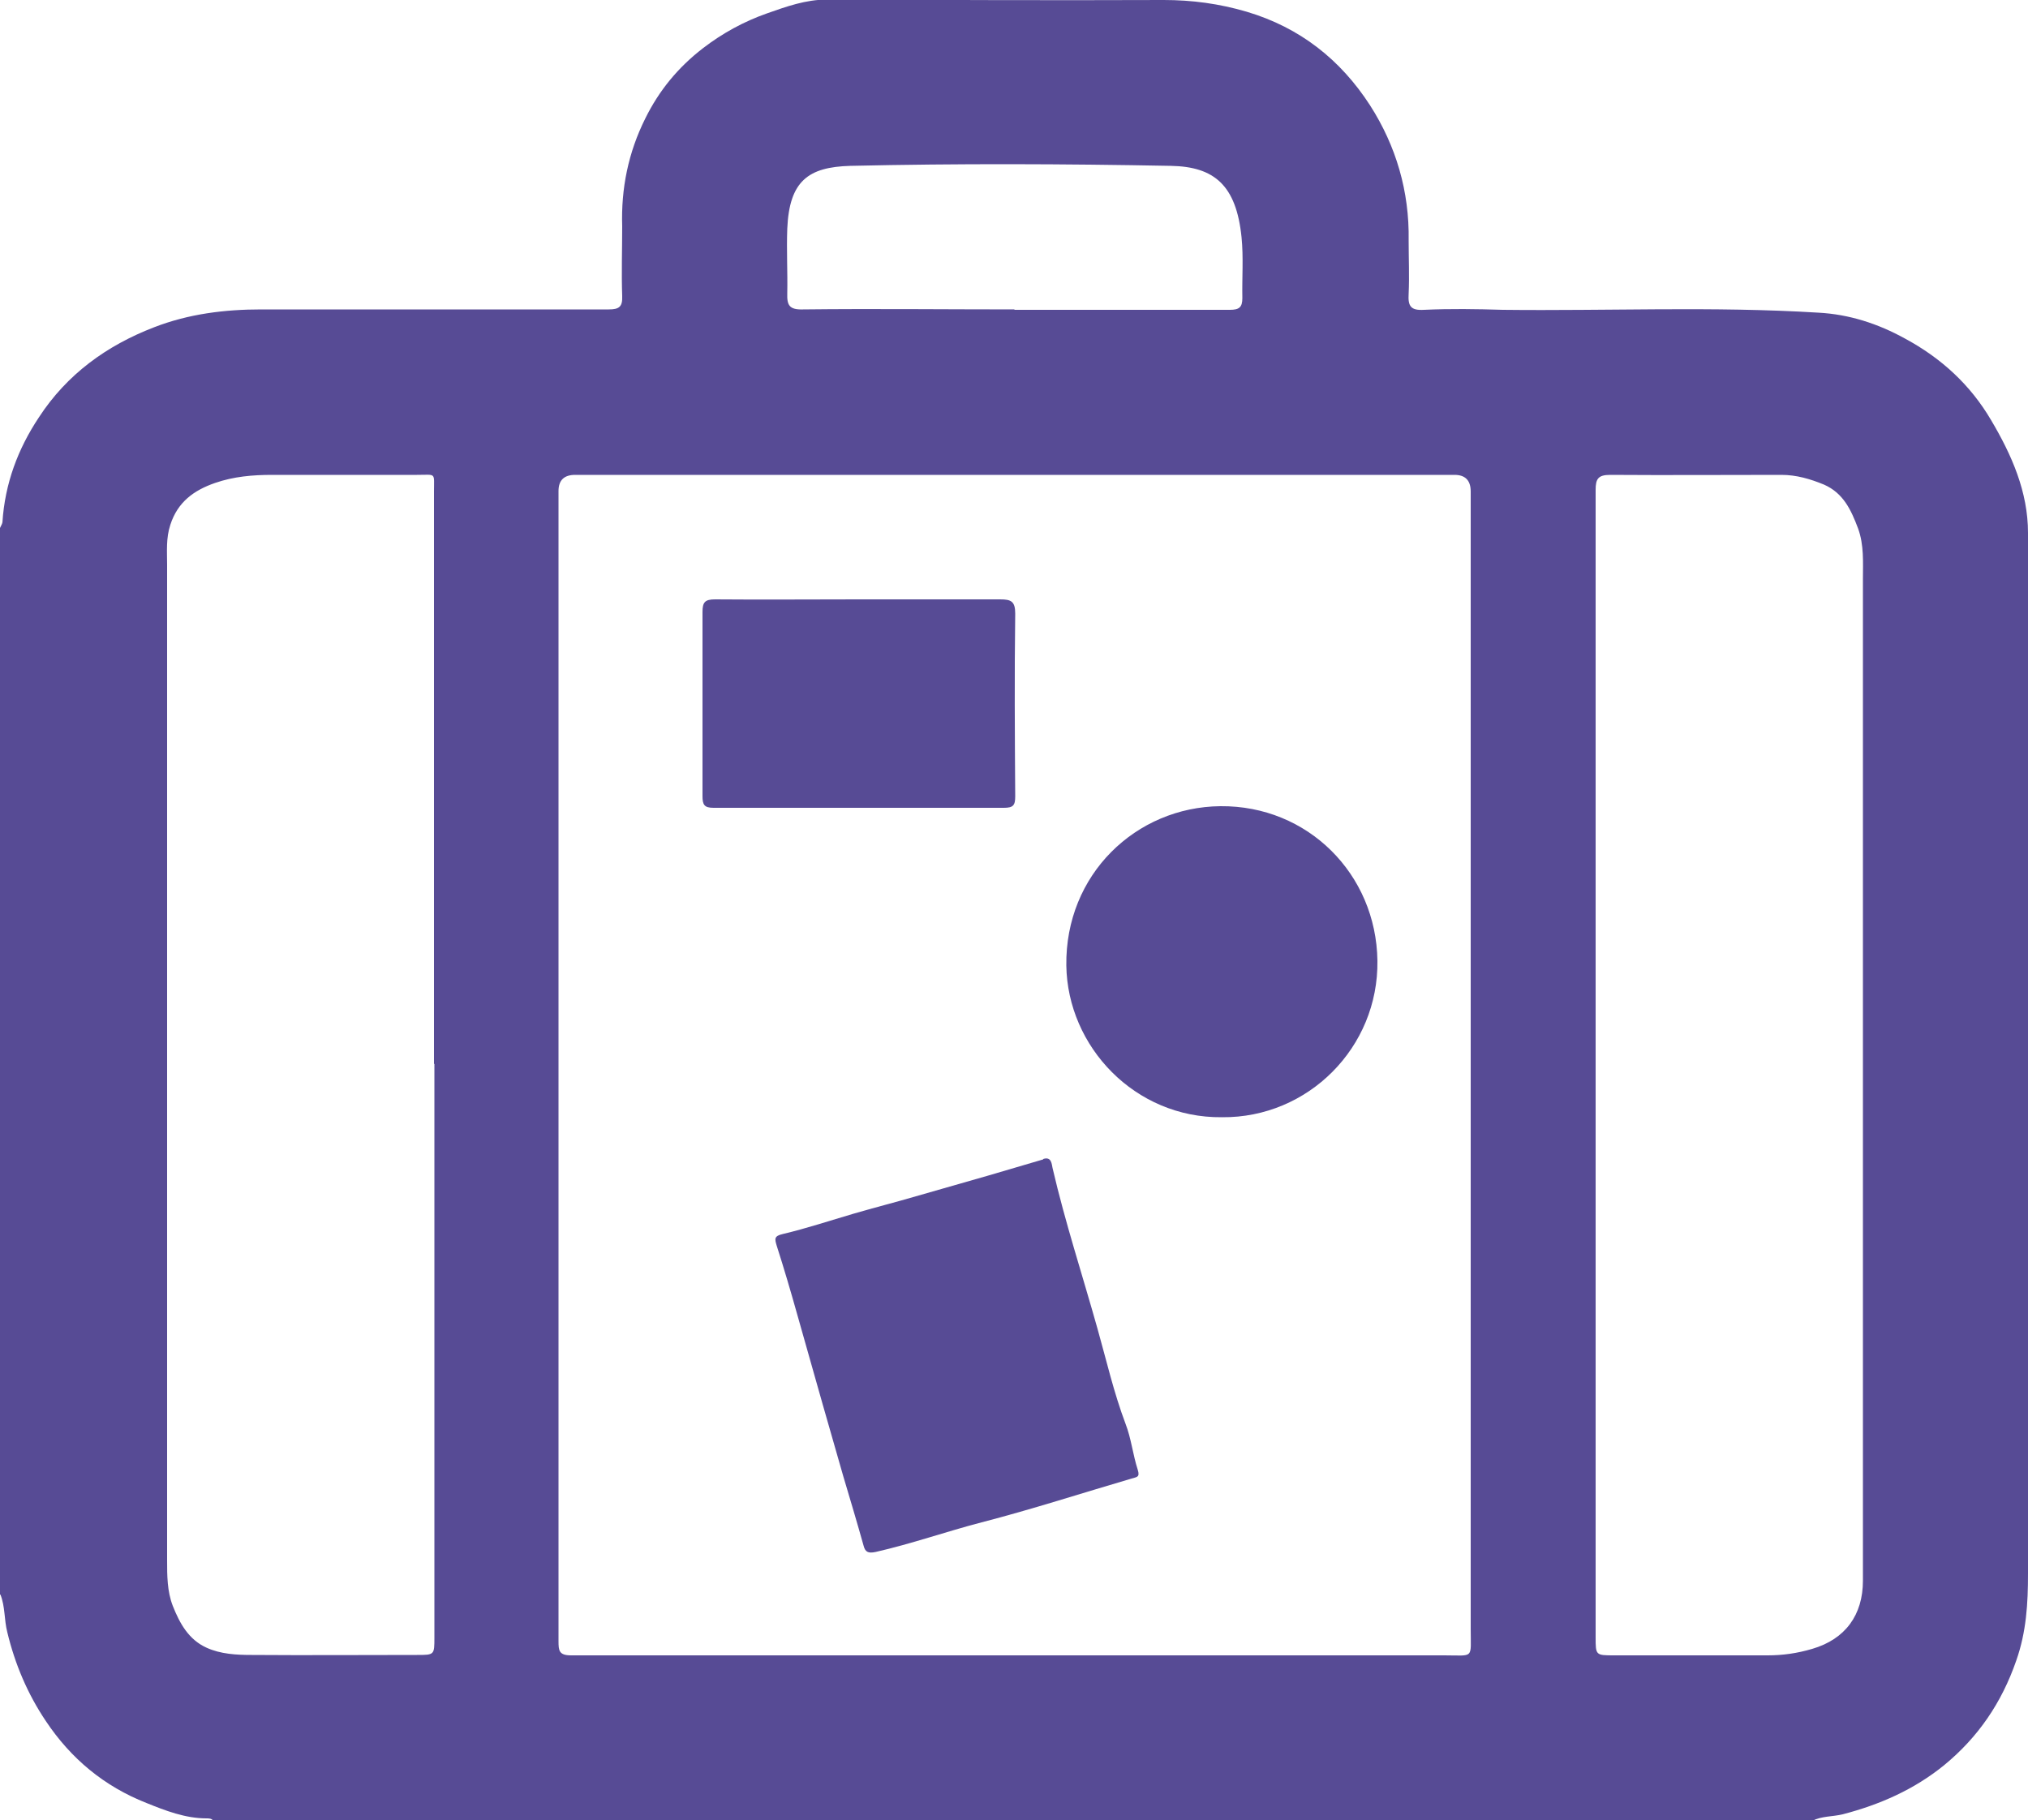
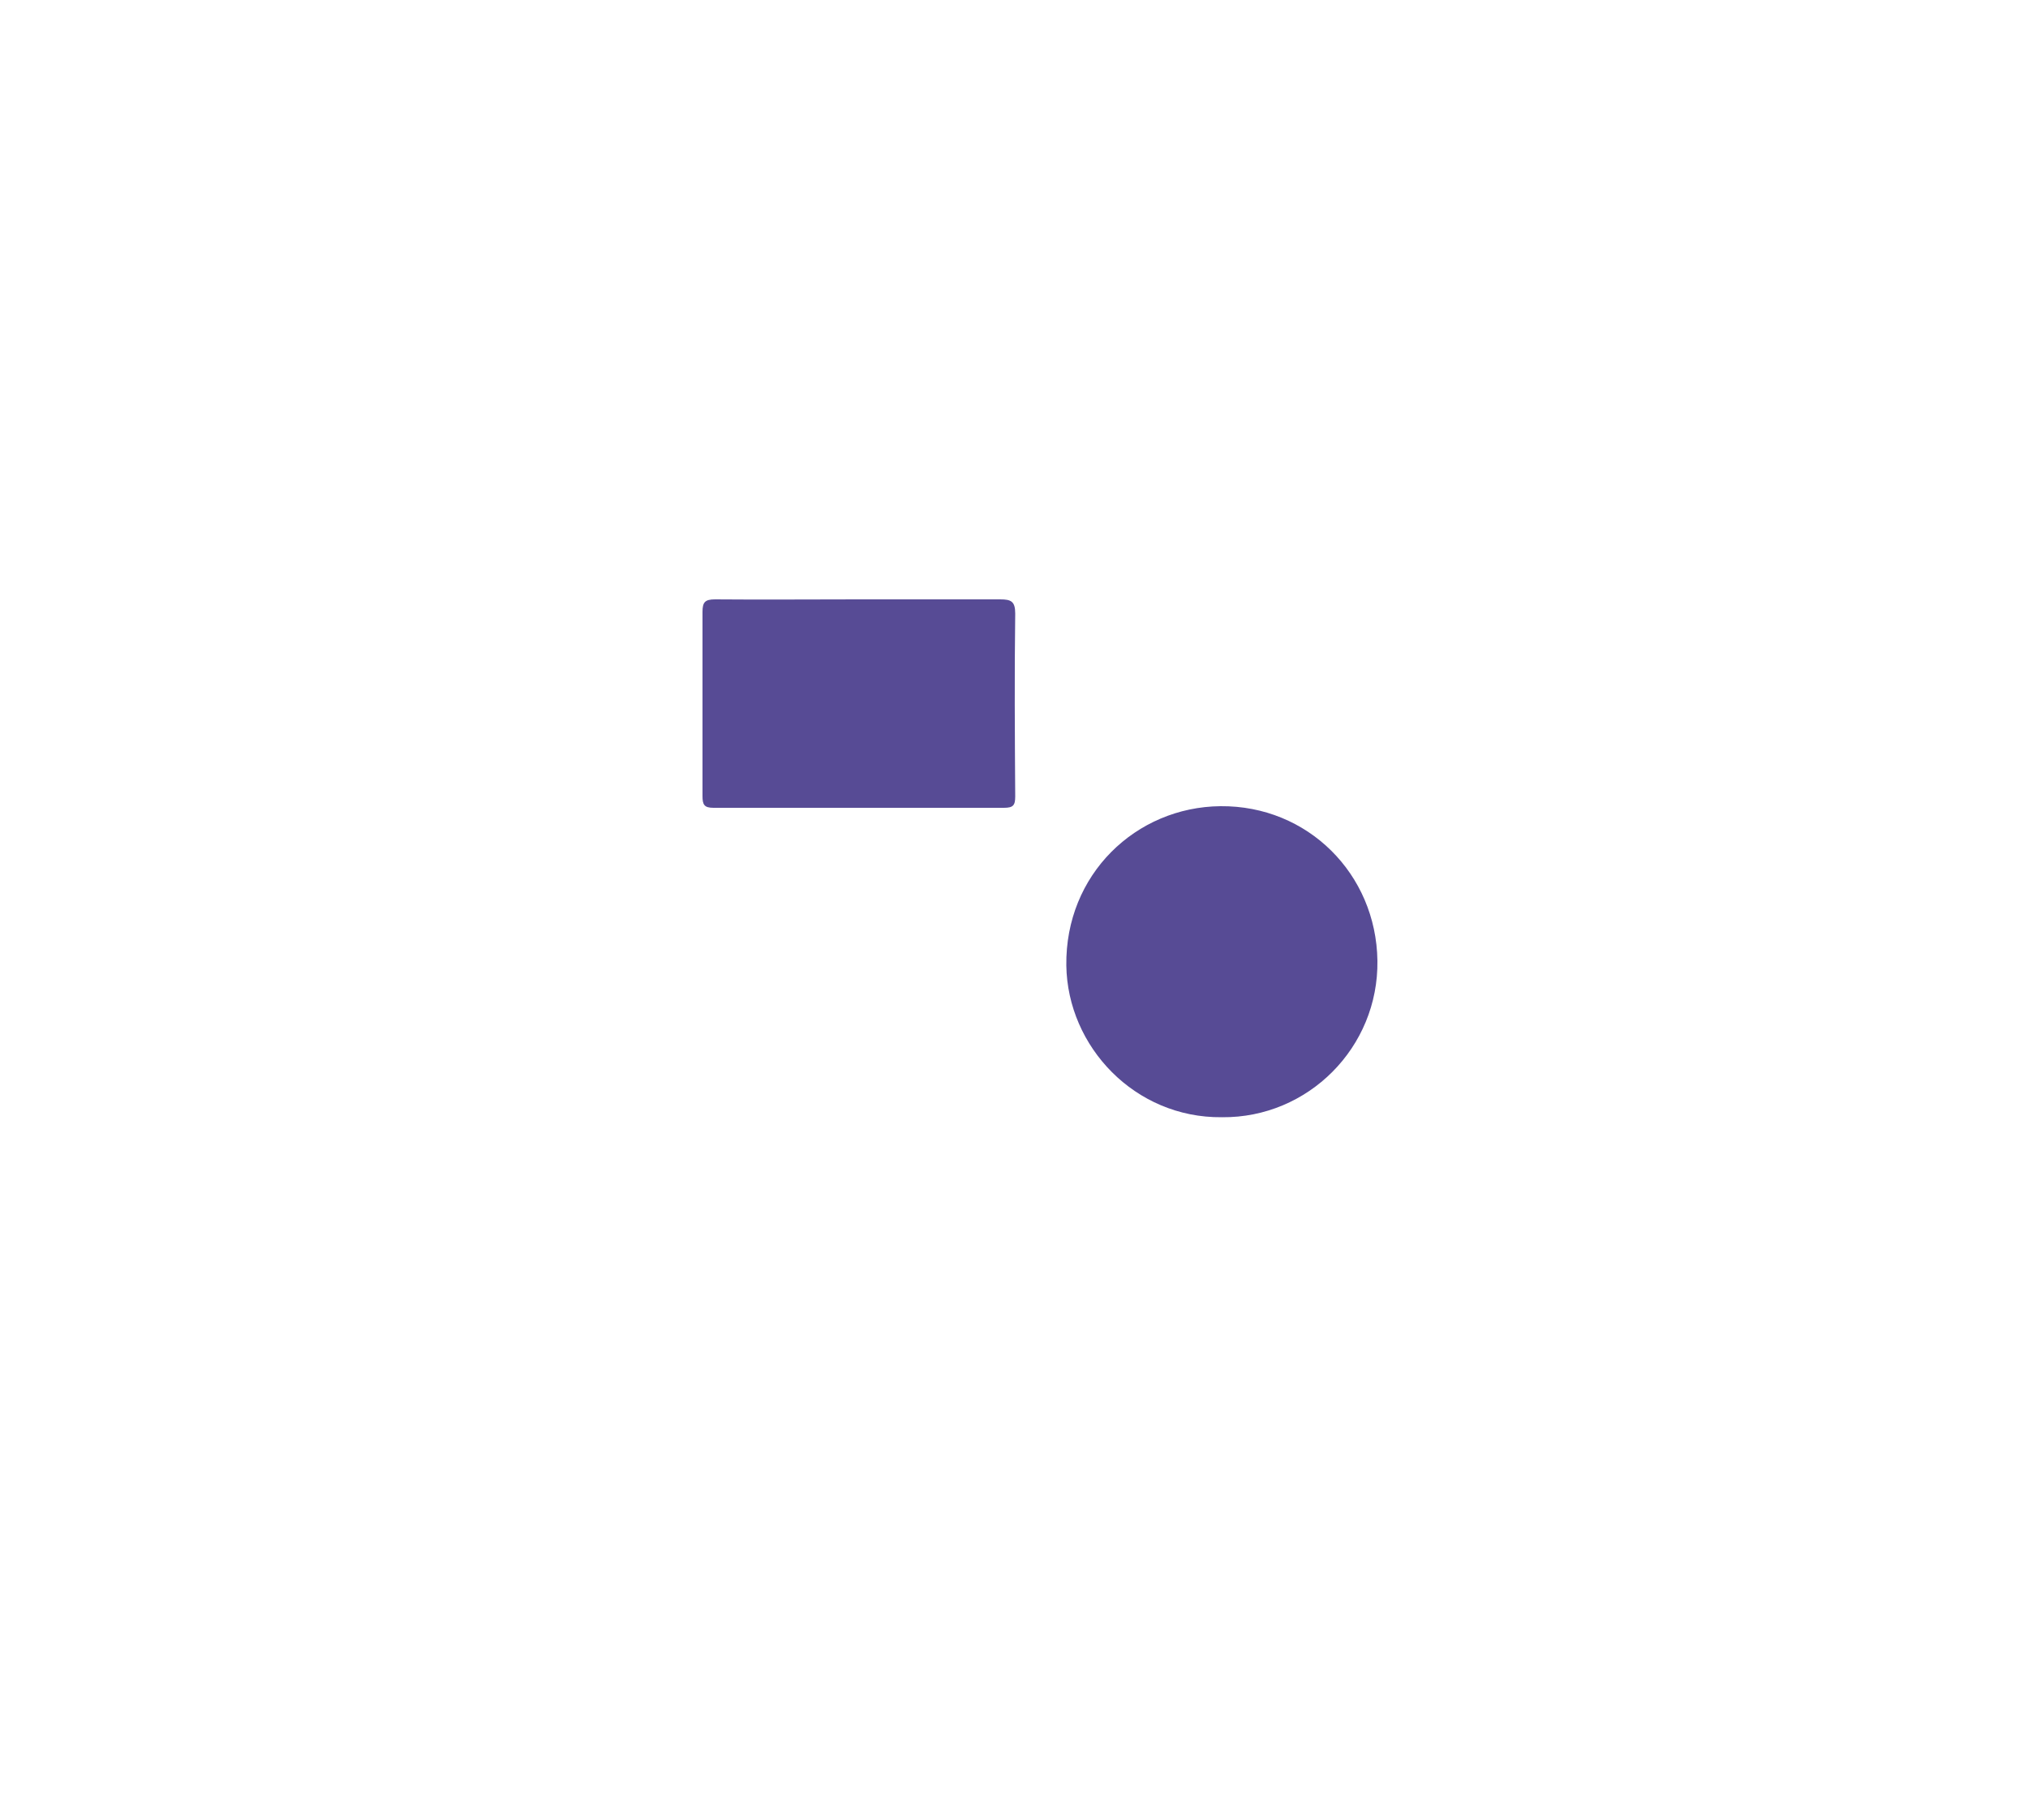
<svg xmlns="http://www.w3.org/2000/svg" id="Warstwa_1" data-name="Warstwa 1" viewBox="0 0 50 44.89">
  <defs>
    <style>
      .cls-1 {
        fill: #574b95;
      }
    </style>
  </defs>
-   <path class="cls-1" d="m0,39.32c0-8.77,0-17.53,0-26.3.02-.05.05-.09.06-.14.06-.95.38-1.81.9-2.59.69-1.06,1.67-1.77,2.84-2.22.85-.33,1.74-.44,2.64-.44,2.86,0,5.71,0,8.57,0,.26,0,.34-.07.33-.33-.02-.57,0-1.15,0-1.72-.03-.93.15-1.82.57-2.66.34-.69.81-1.26,1.42-1.73.48-.37,1.01-.66,1.58-.86.48-.17.96-.34,1.47-.34C23.14,0,25.92.01,28.69,0c.7,0,1.37.09,2.05.29,1.31.39,2.31,1.18,3.04,2.31.64,1,.97,2.12.95,3.33,0,.44.02.88,0,1.31-.02.31.05.42.38.4.65-.03,1.29-.02,1.94,0,2.59.03,5.19-.09,7.78.07.76.04,1.47.27,2.14.64.89.48,1.61,1.14,2.12,2.01.51.86.91,1.77.91,2.78.01,8.56,0,17.11,0,25.67,0,.73-.04,1.43-.29,2.14-.36,1.04-.94,1.89-1.78,2.58-.74.6-1.58.97-2.5,1.21-.25.06-.51.04-.75.16H5.26c-.04-.06-.11-.06-.17-.06-.52,0-1.01-.19-1.48-.38-1.04-.41-1.86-1.09-2.48-2.02-.45-.67-.76-1.4-.95-2.19-.08-.31-.05-.63-.17-.93Zm13.77-13.06c0,4.74,0,9.48,0,14.21,0,.23.01.35.31.35,7.18,0,14.35,0,21.53,0,.74,0,.65.1.65-.65,0-9.35,0-18.7,0-28.05q0-.41-.4-.41c-7.23,0-14.46,0-21.68,0q-.41,0-.41.4c0,4.72,0,9.43,0,14.15Zm-3.07-.02c0-4.71,0-9.41,0-14.12,0-.48.06-.41-.42-.41-1.19,0-2.38,0-3.57,0-.48,0-.95.04-1.41.2-.52.18-.92.47-1.1,1.03-.11.33-.08.66-.08.99,0,8.18,0,16.36,0,24.54,0,.38,0,.77.14,1.13.17.43.39.83.83,1.03.35.16.74.18,1.12.18,1.36.01,2.71,0,4.07,0,.43,0,.43,0,.43-.43,0-4.72,0-9.43,0-14.15Zm28.64.01h0c0,.46,0,.92,0,1.38,0,4.25,0,8.49,0,12.74,0,.45,0,.45.46.45,1.26,0,2.52,0,3.78,0,.37,0,.73-.05,1.1-.16.82-.24,1.25-.84,1.25-1.68,0-8.23,0-16.46,0-24.69,0-.42.03-.85-.12-1.26-.17-.45-.36-.87-.84-1.08-.34-.14-.68-.24-1.05-.24-1.41,0-2.81.01-4.22,0-.3,0-.36.1-.36.37,0,4.73,0,9.45,0,14.18ZM25,7.64c.31,0,.63,0,.94,0,1.46,0,2.92,0,4.38,0,.23,0,.31-.06.31-.29-.01-.5.03-1-.02-1.5-.13-1.28-.67-1.74-1.74-1.76-2.64-.05-5.27-.06-7.91,0-1.03.03-1.5.37-1.55,1.55-.02.53.01,1.06,0,1.59-.01.3.05.41.39.4,1.74-.02,3.48,0,5.22,0Z" />
-   <path class="cls-1" d="m25.72,28.58c.21-.07.21.14.23.22.31,1.34.74,2.65,1.11,3.97.22.78.4,1.57.69,2.34.14.36.18.76.3,1.13.06.19-.02.18-.15.22-1.23.36-2.46.76-3.7,1.08-.88.23-1.73.53-2.61.73-.19.04-.26,0-.3-.16-.16-.57-.33-1.14-.5-1.71-.17-.59-.34-1.18-.51-1.78-.21-.73-.41-1.46-.62-2.19-.16-.57-.33-1.15-.51-1.71-.05-.17-.07-.24.15-.29.59-.14,1.16-.33,1.74-.5.51-.15,1.03-.28,1.54-.43.59-.17,1.18-.34,1.78-.51.45-.13.91-.27,1.36-.4Z" />
+   <path class="cls-1" d="m25.72,28.58Z" />
  <path class="cls-1" d="m30.12,27.55c-2.14.02-3.8-1.74-3.83-3.74-.03-2.25,1.72-3.91,3.8-3.93,2.15-.02,3.84,1.67,3.87,3.81.03,2.14-1.71,3.88-3.83,3.86Z" />
  <path class="cls-1" d="m21.16,14.78c1.17,0,2.34,0,3.5,0,.27,0,.37.05.37.35-.02,1.5-.01,3,0,4.51,0,.22-.05.28-.28.28-2.39,0-4.78,0-7.16,0-.23,0-.27-.08-.27-.29,0-1.51,0-3.03,0-4.54,0-.24.06-.31.31-.31,1.18.01,2.36,0,3.53,0Z" />
</svg>